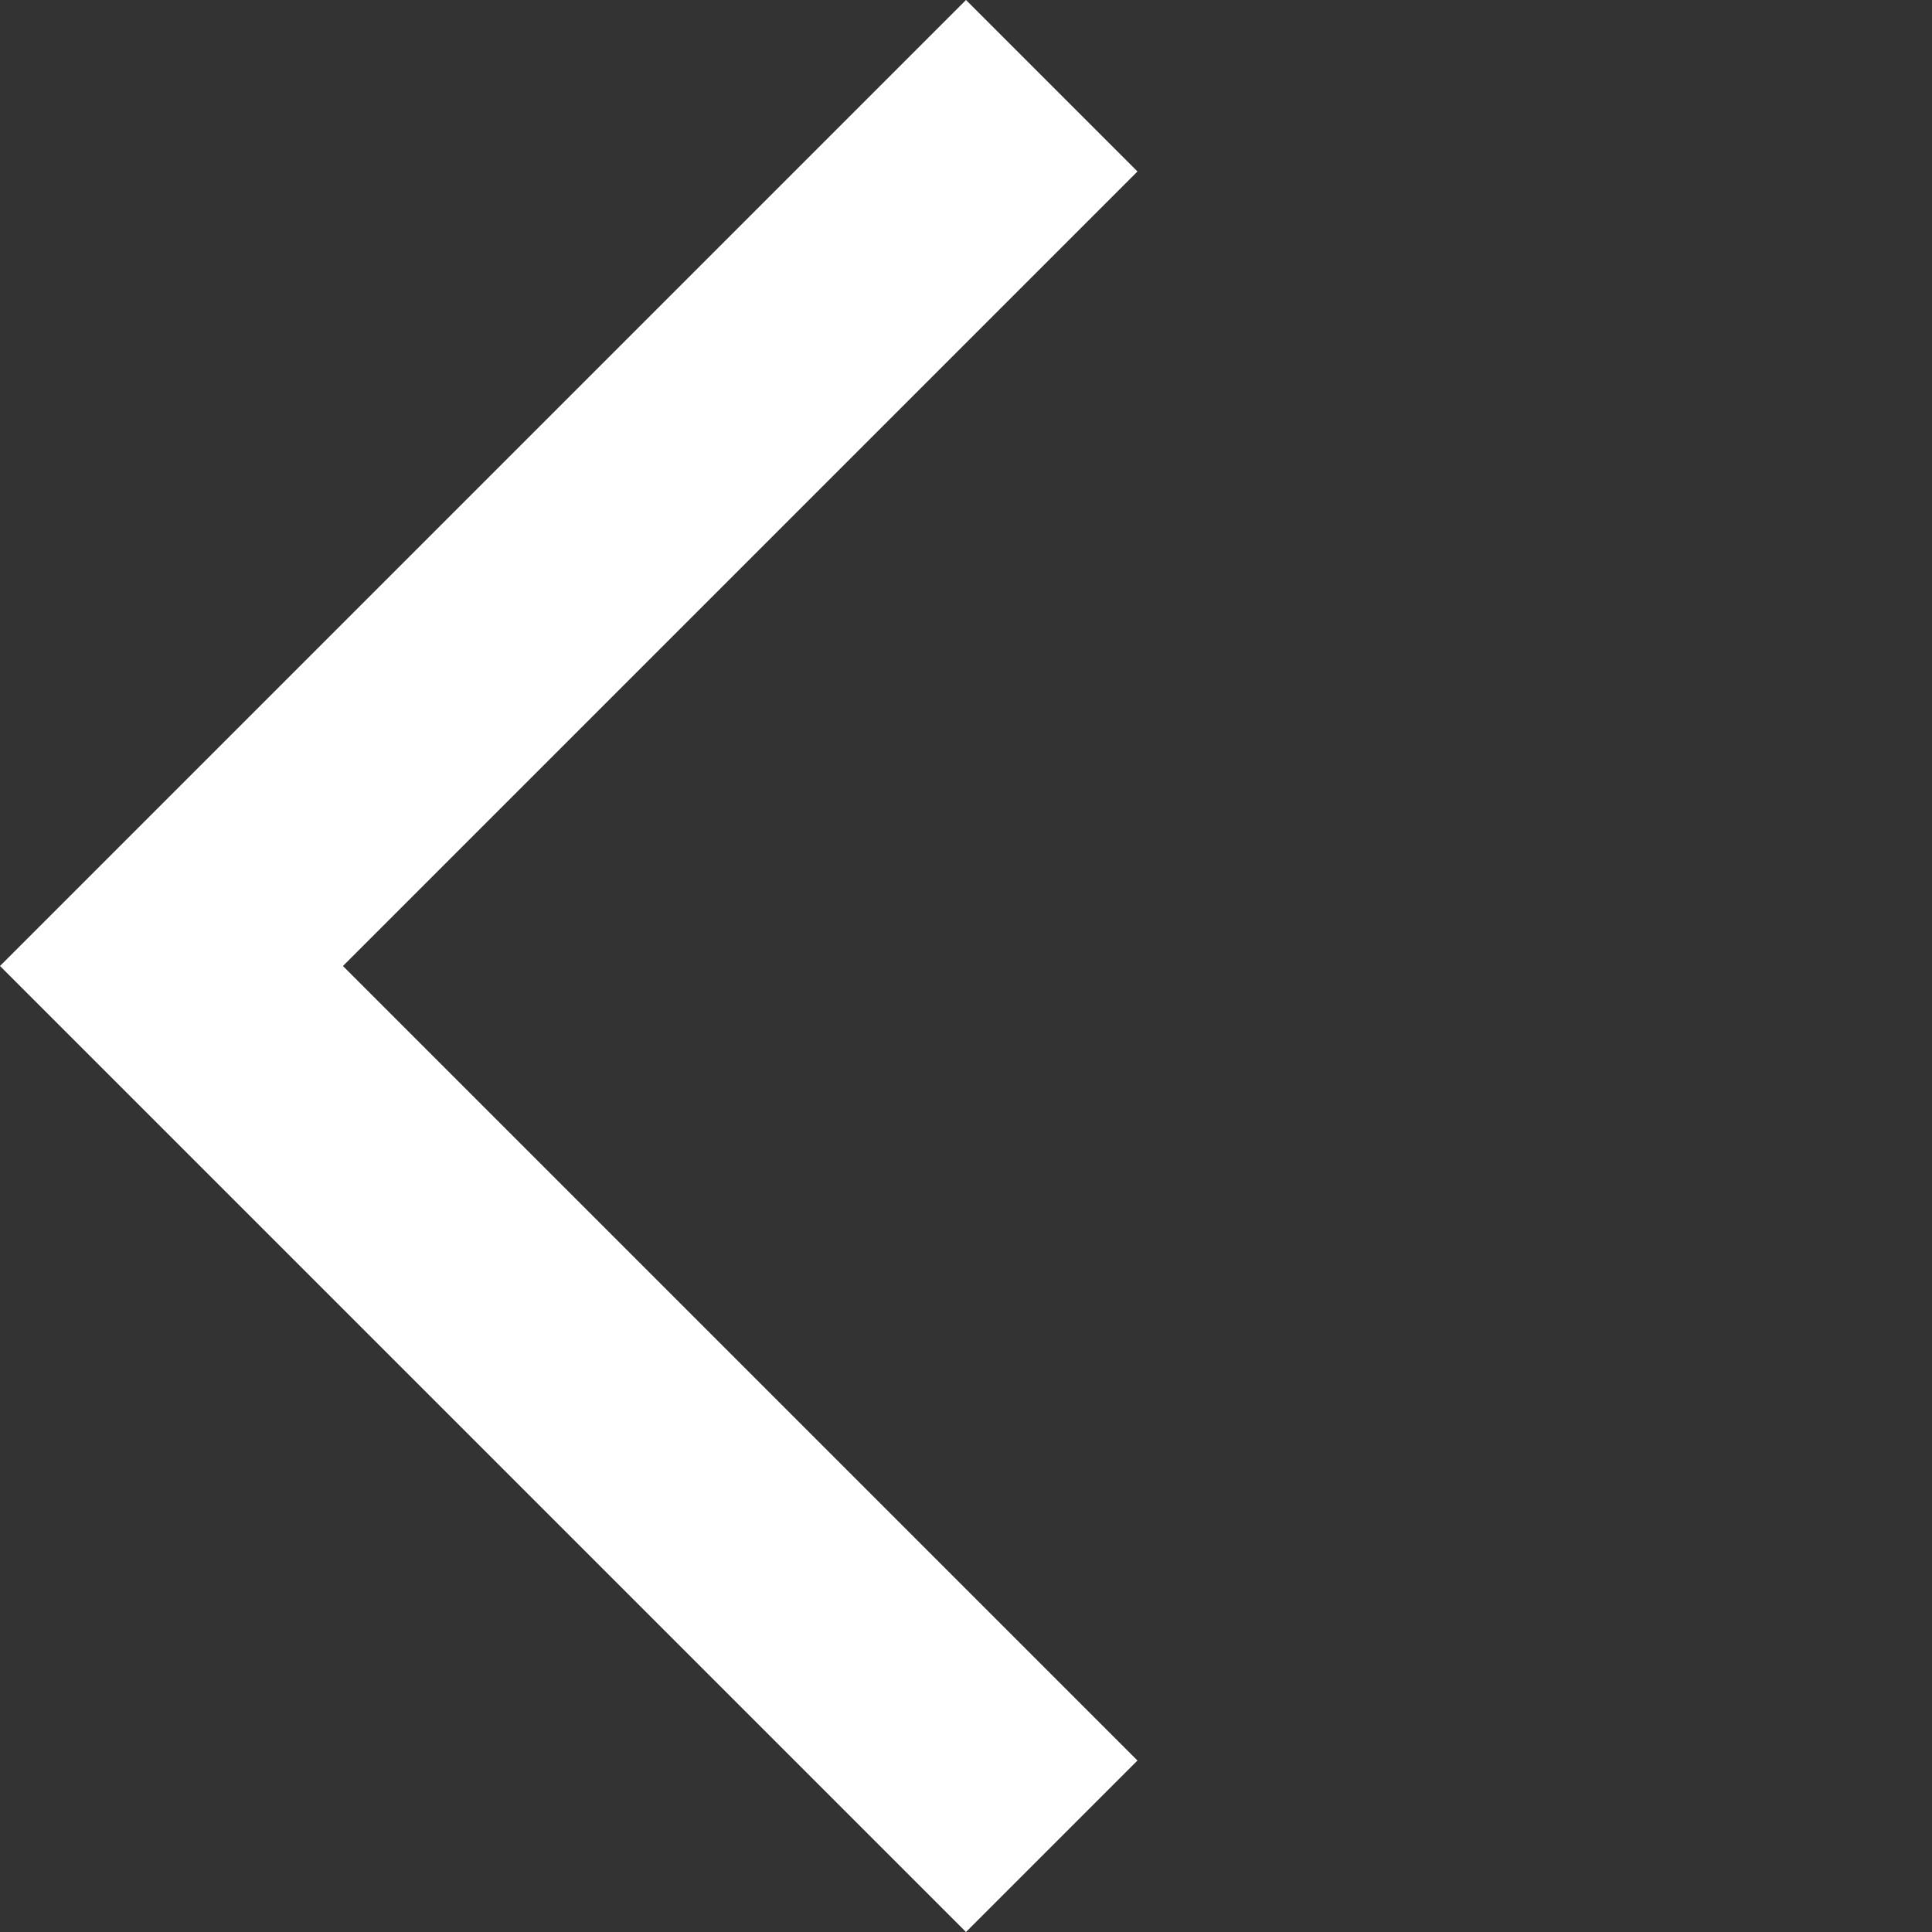
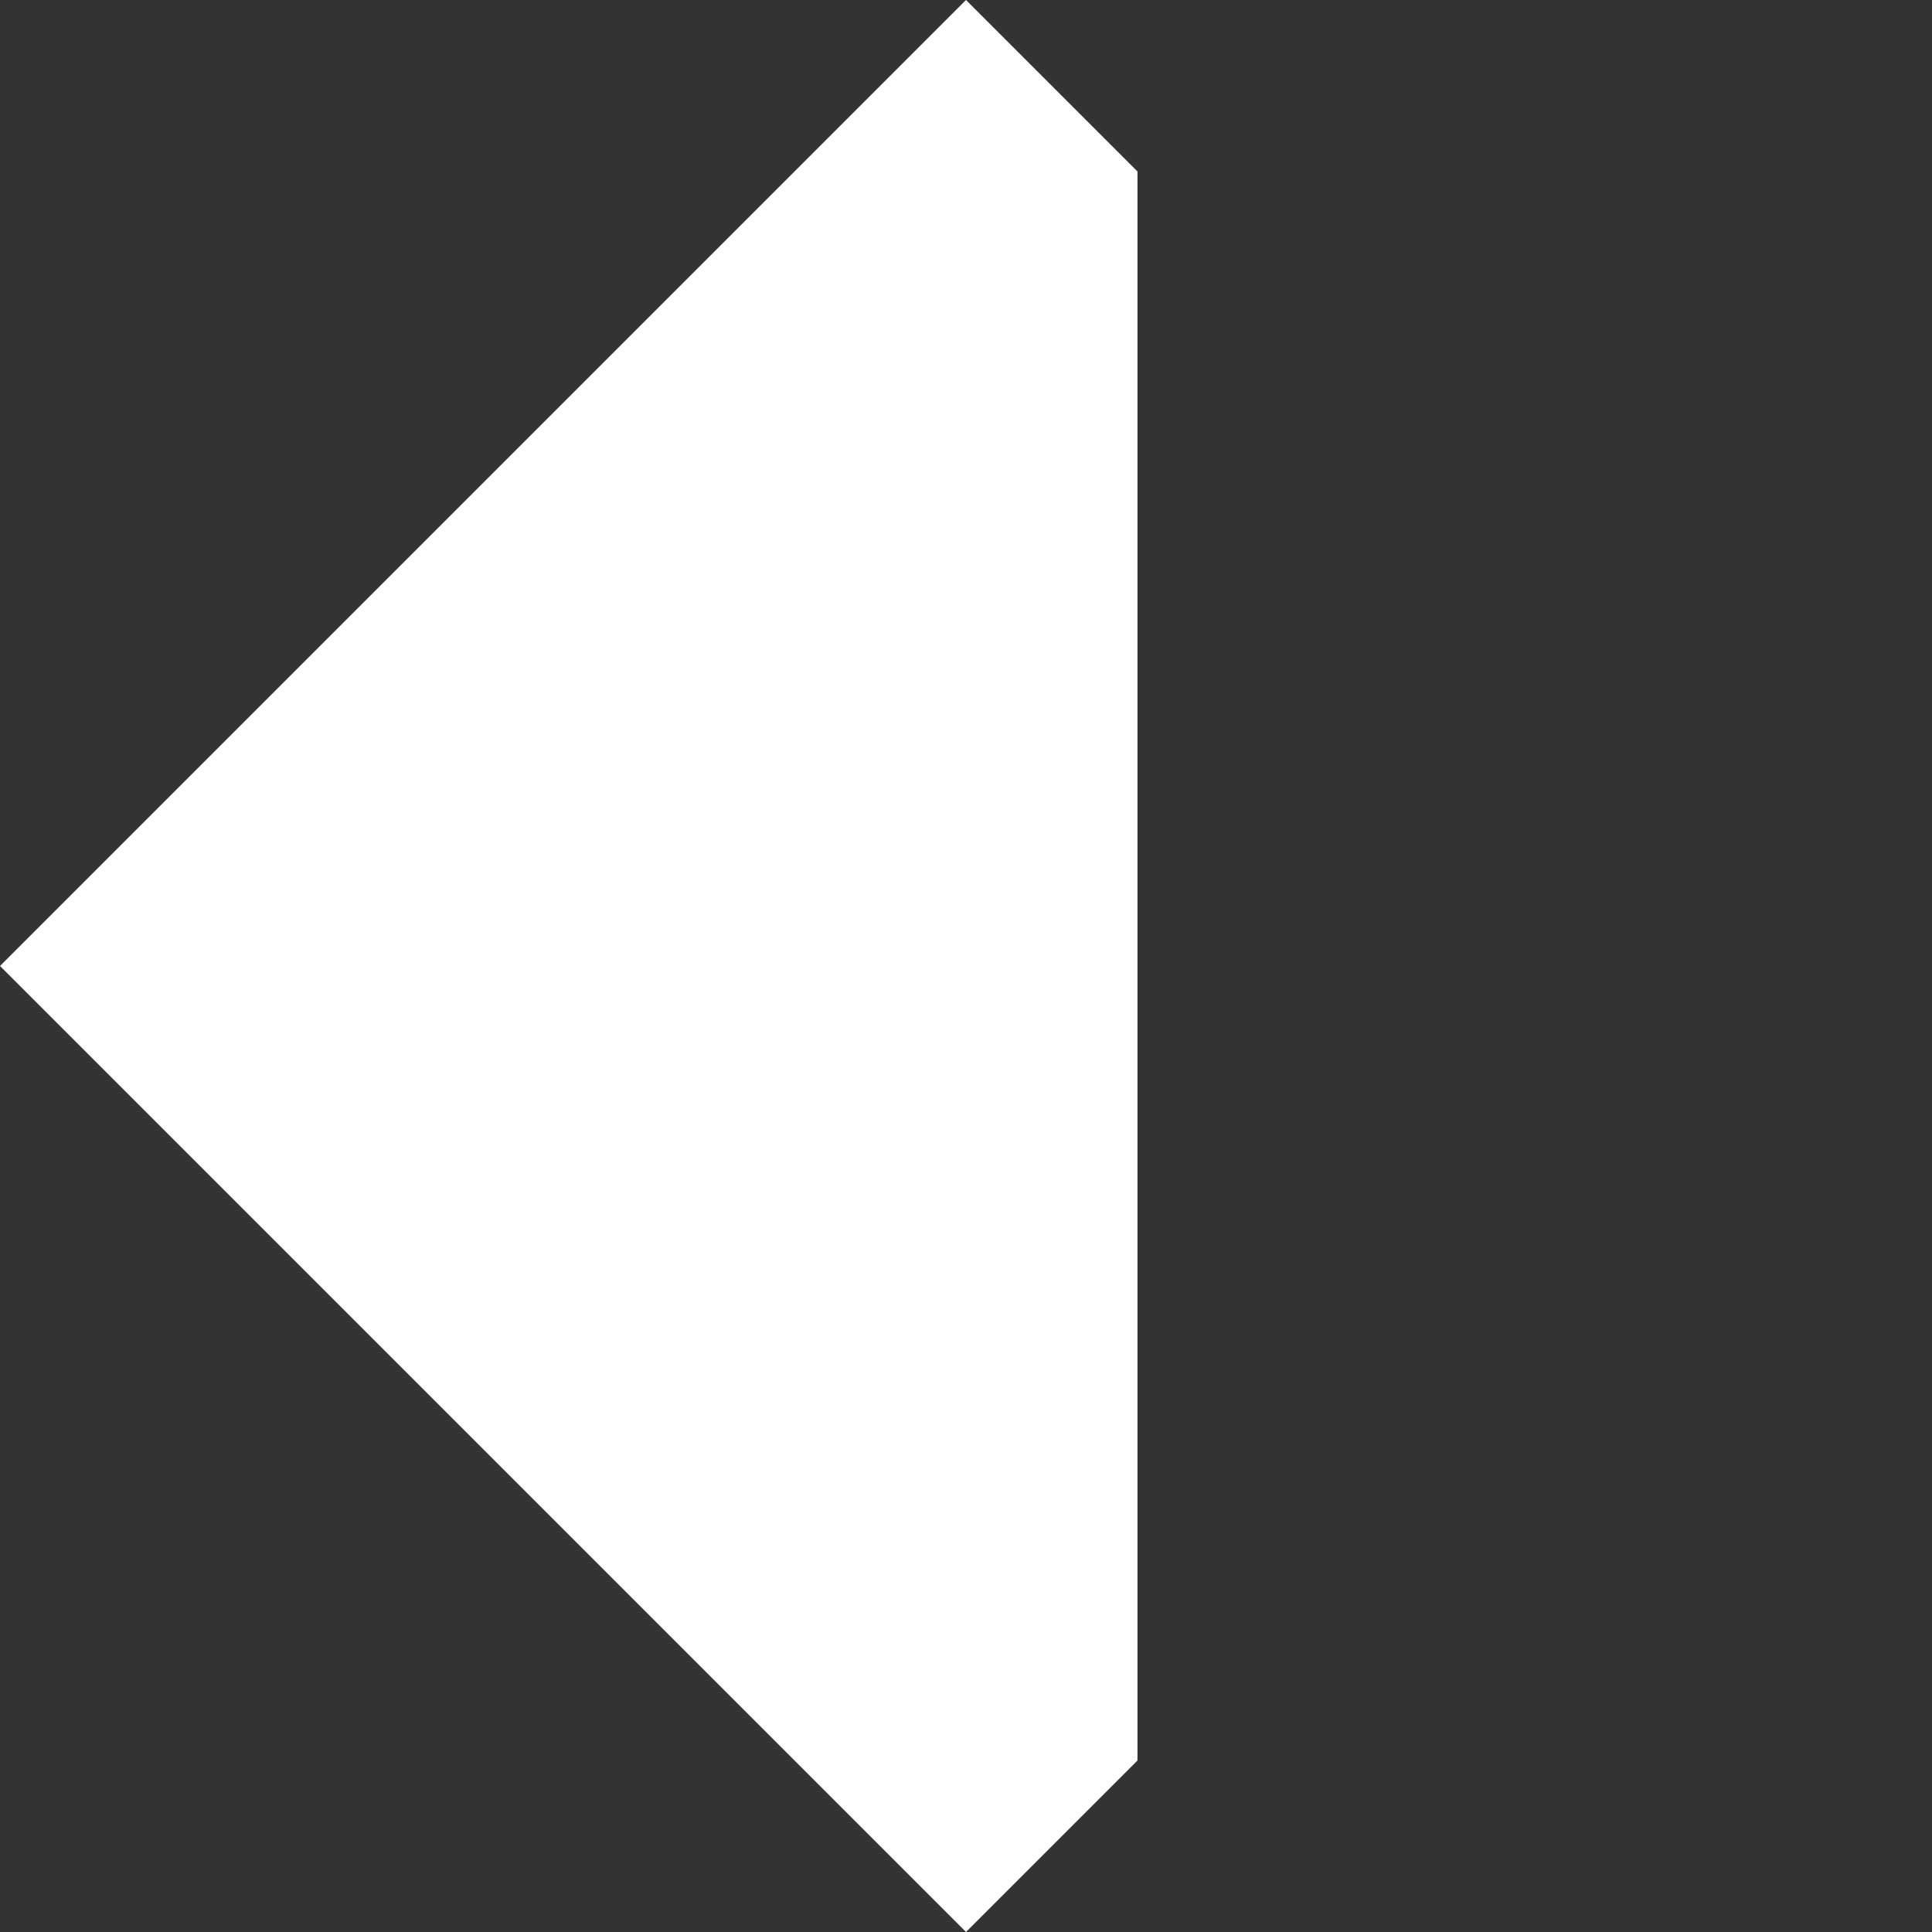
<svg xmlns="http://www.w3.org/2000/svg" width="32" height="32" viewBox="0 0 32 32" fill="none">
  <rect x="0" y="0" width="32" height="32" fill="#333333" stroke="none" />
-   <path d="M16 32L0 16L16 0L18.84 2.84L5.68 16L18.84 29.16L16 32Z" fill="white" />
+   <path d="M16 32L0 16L16 0L18.84 2.84L18.84 29.16L16 32Z" fill="white" />
</svg>